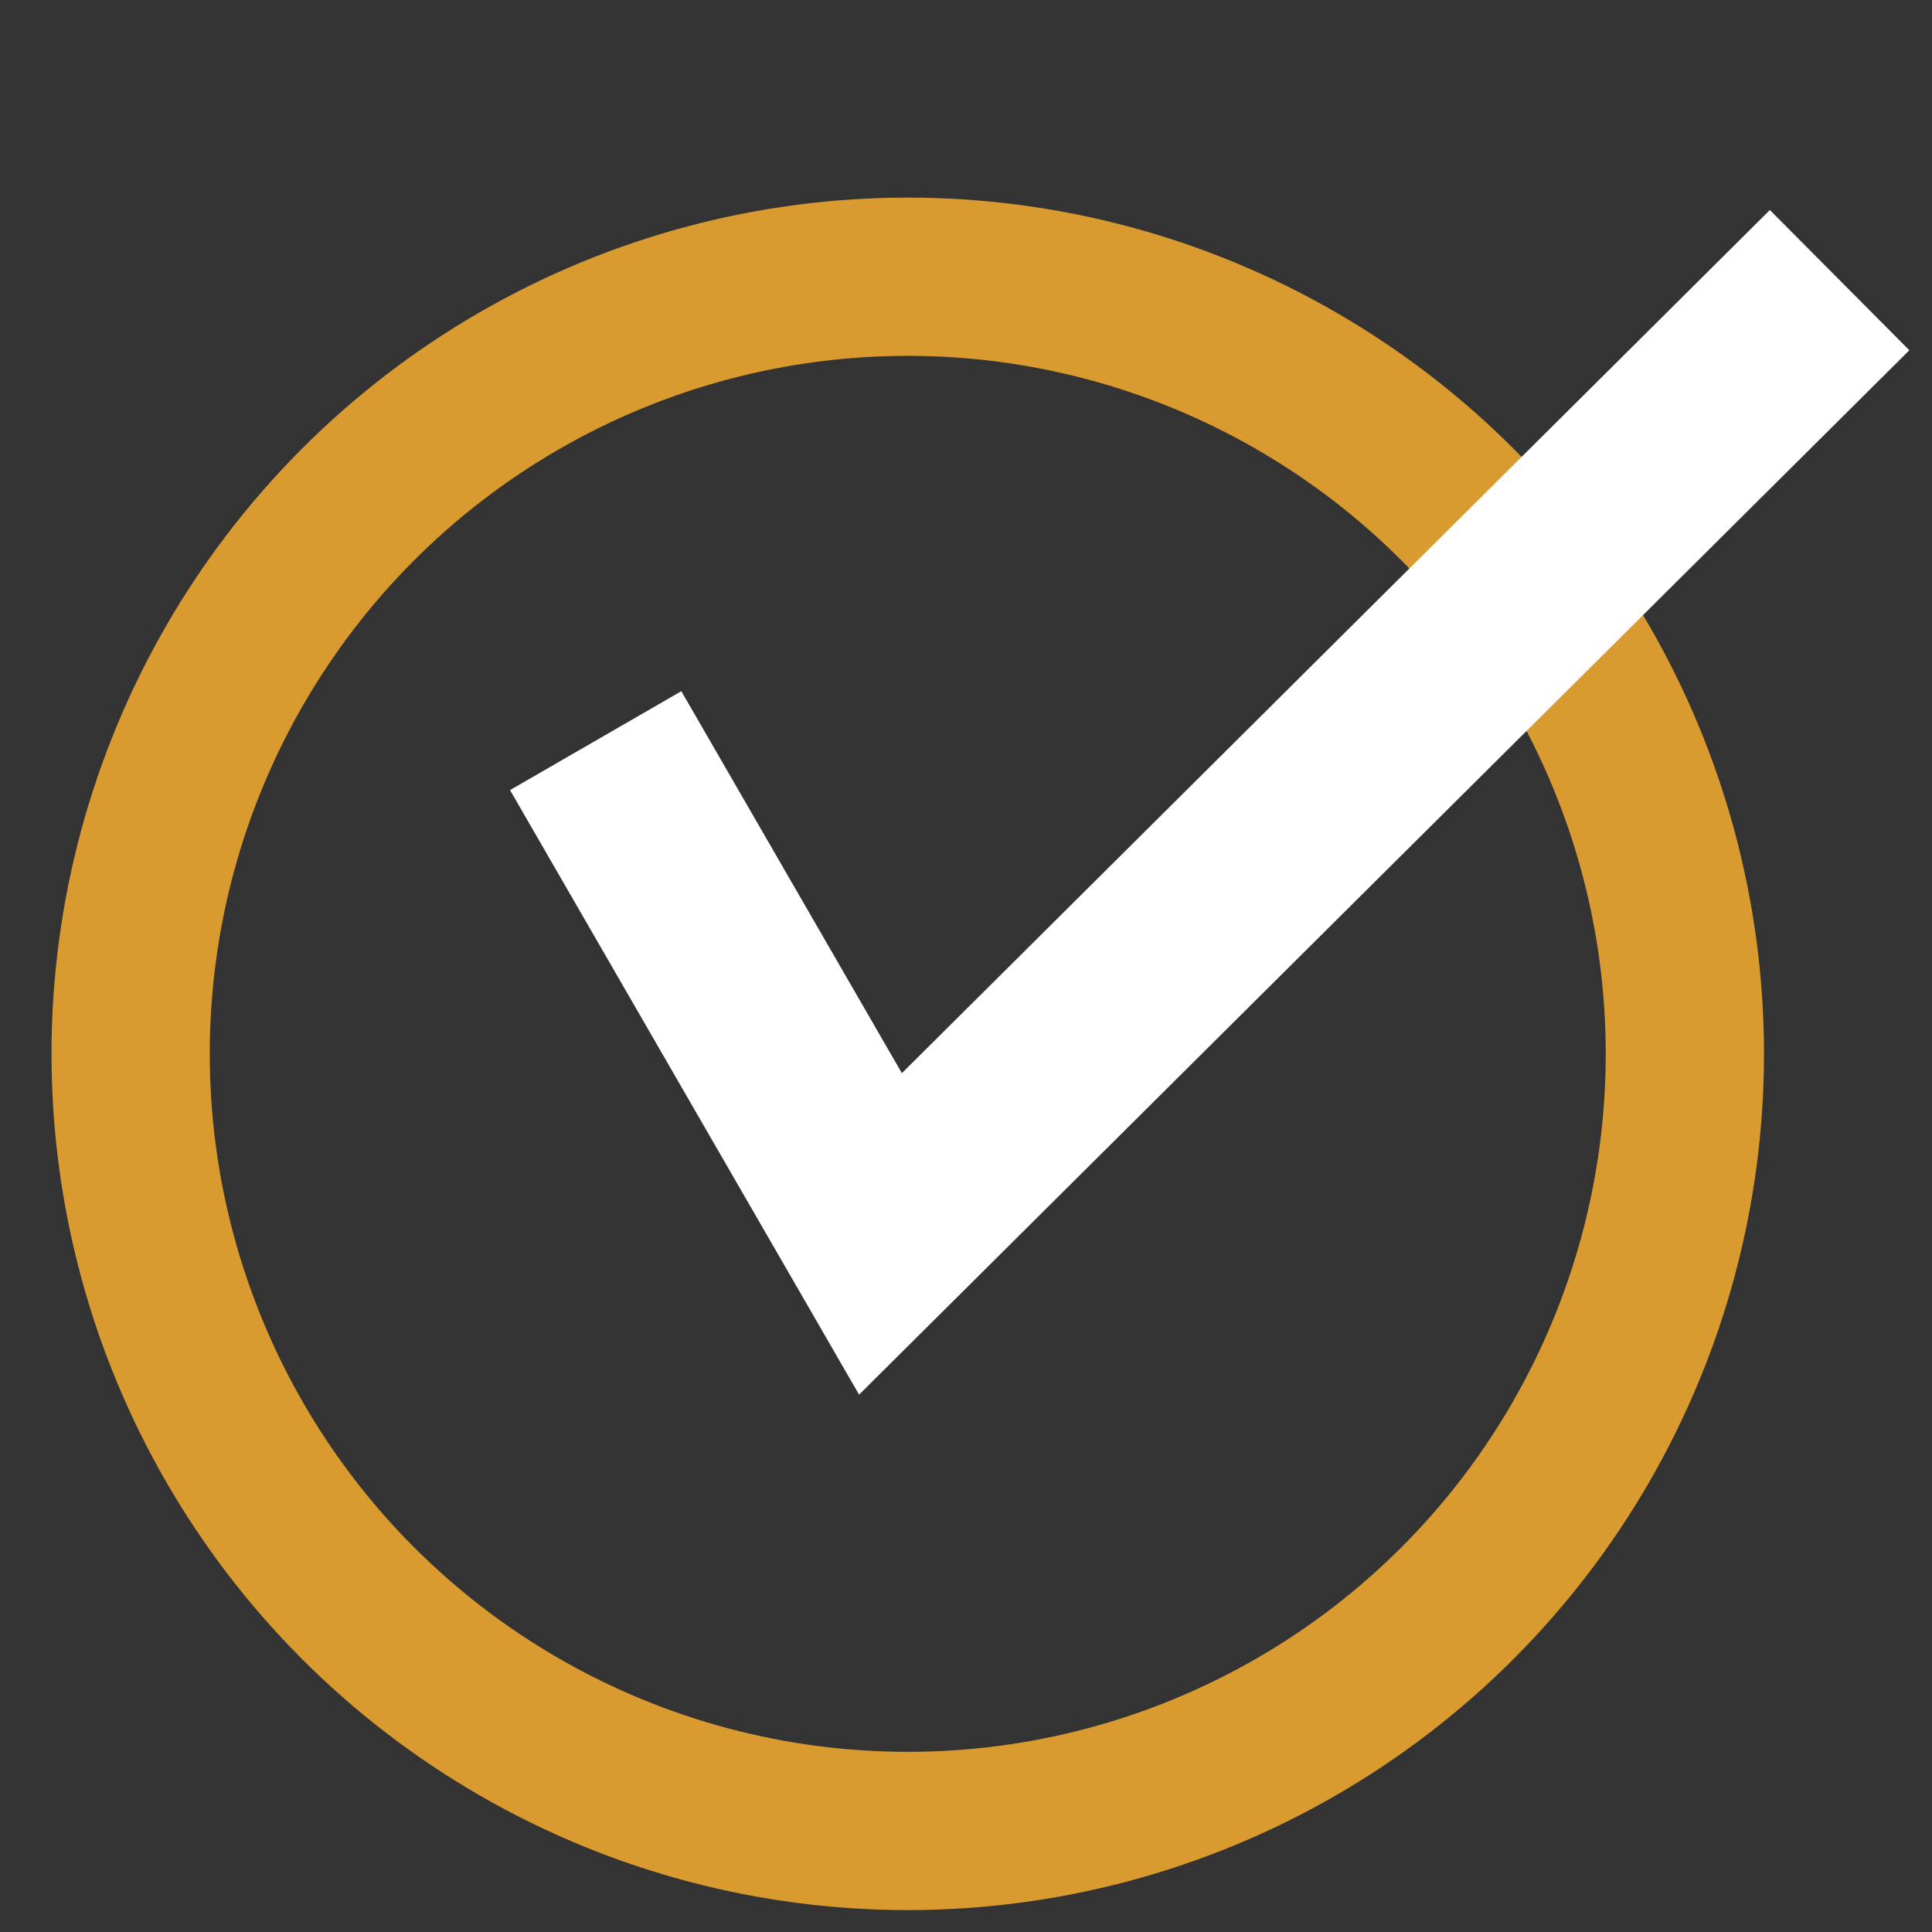
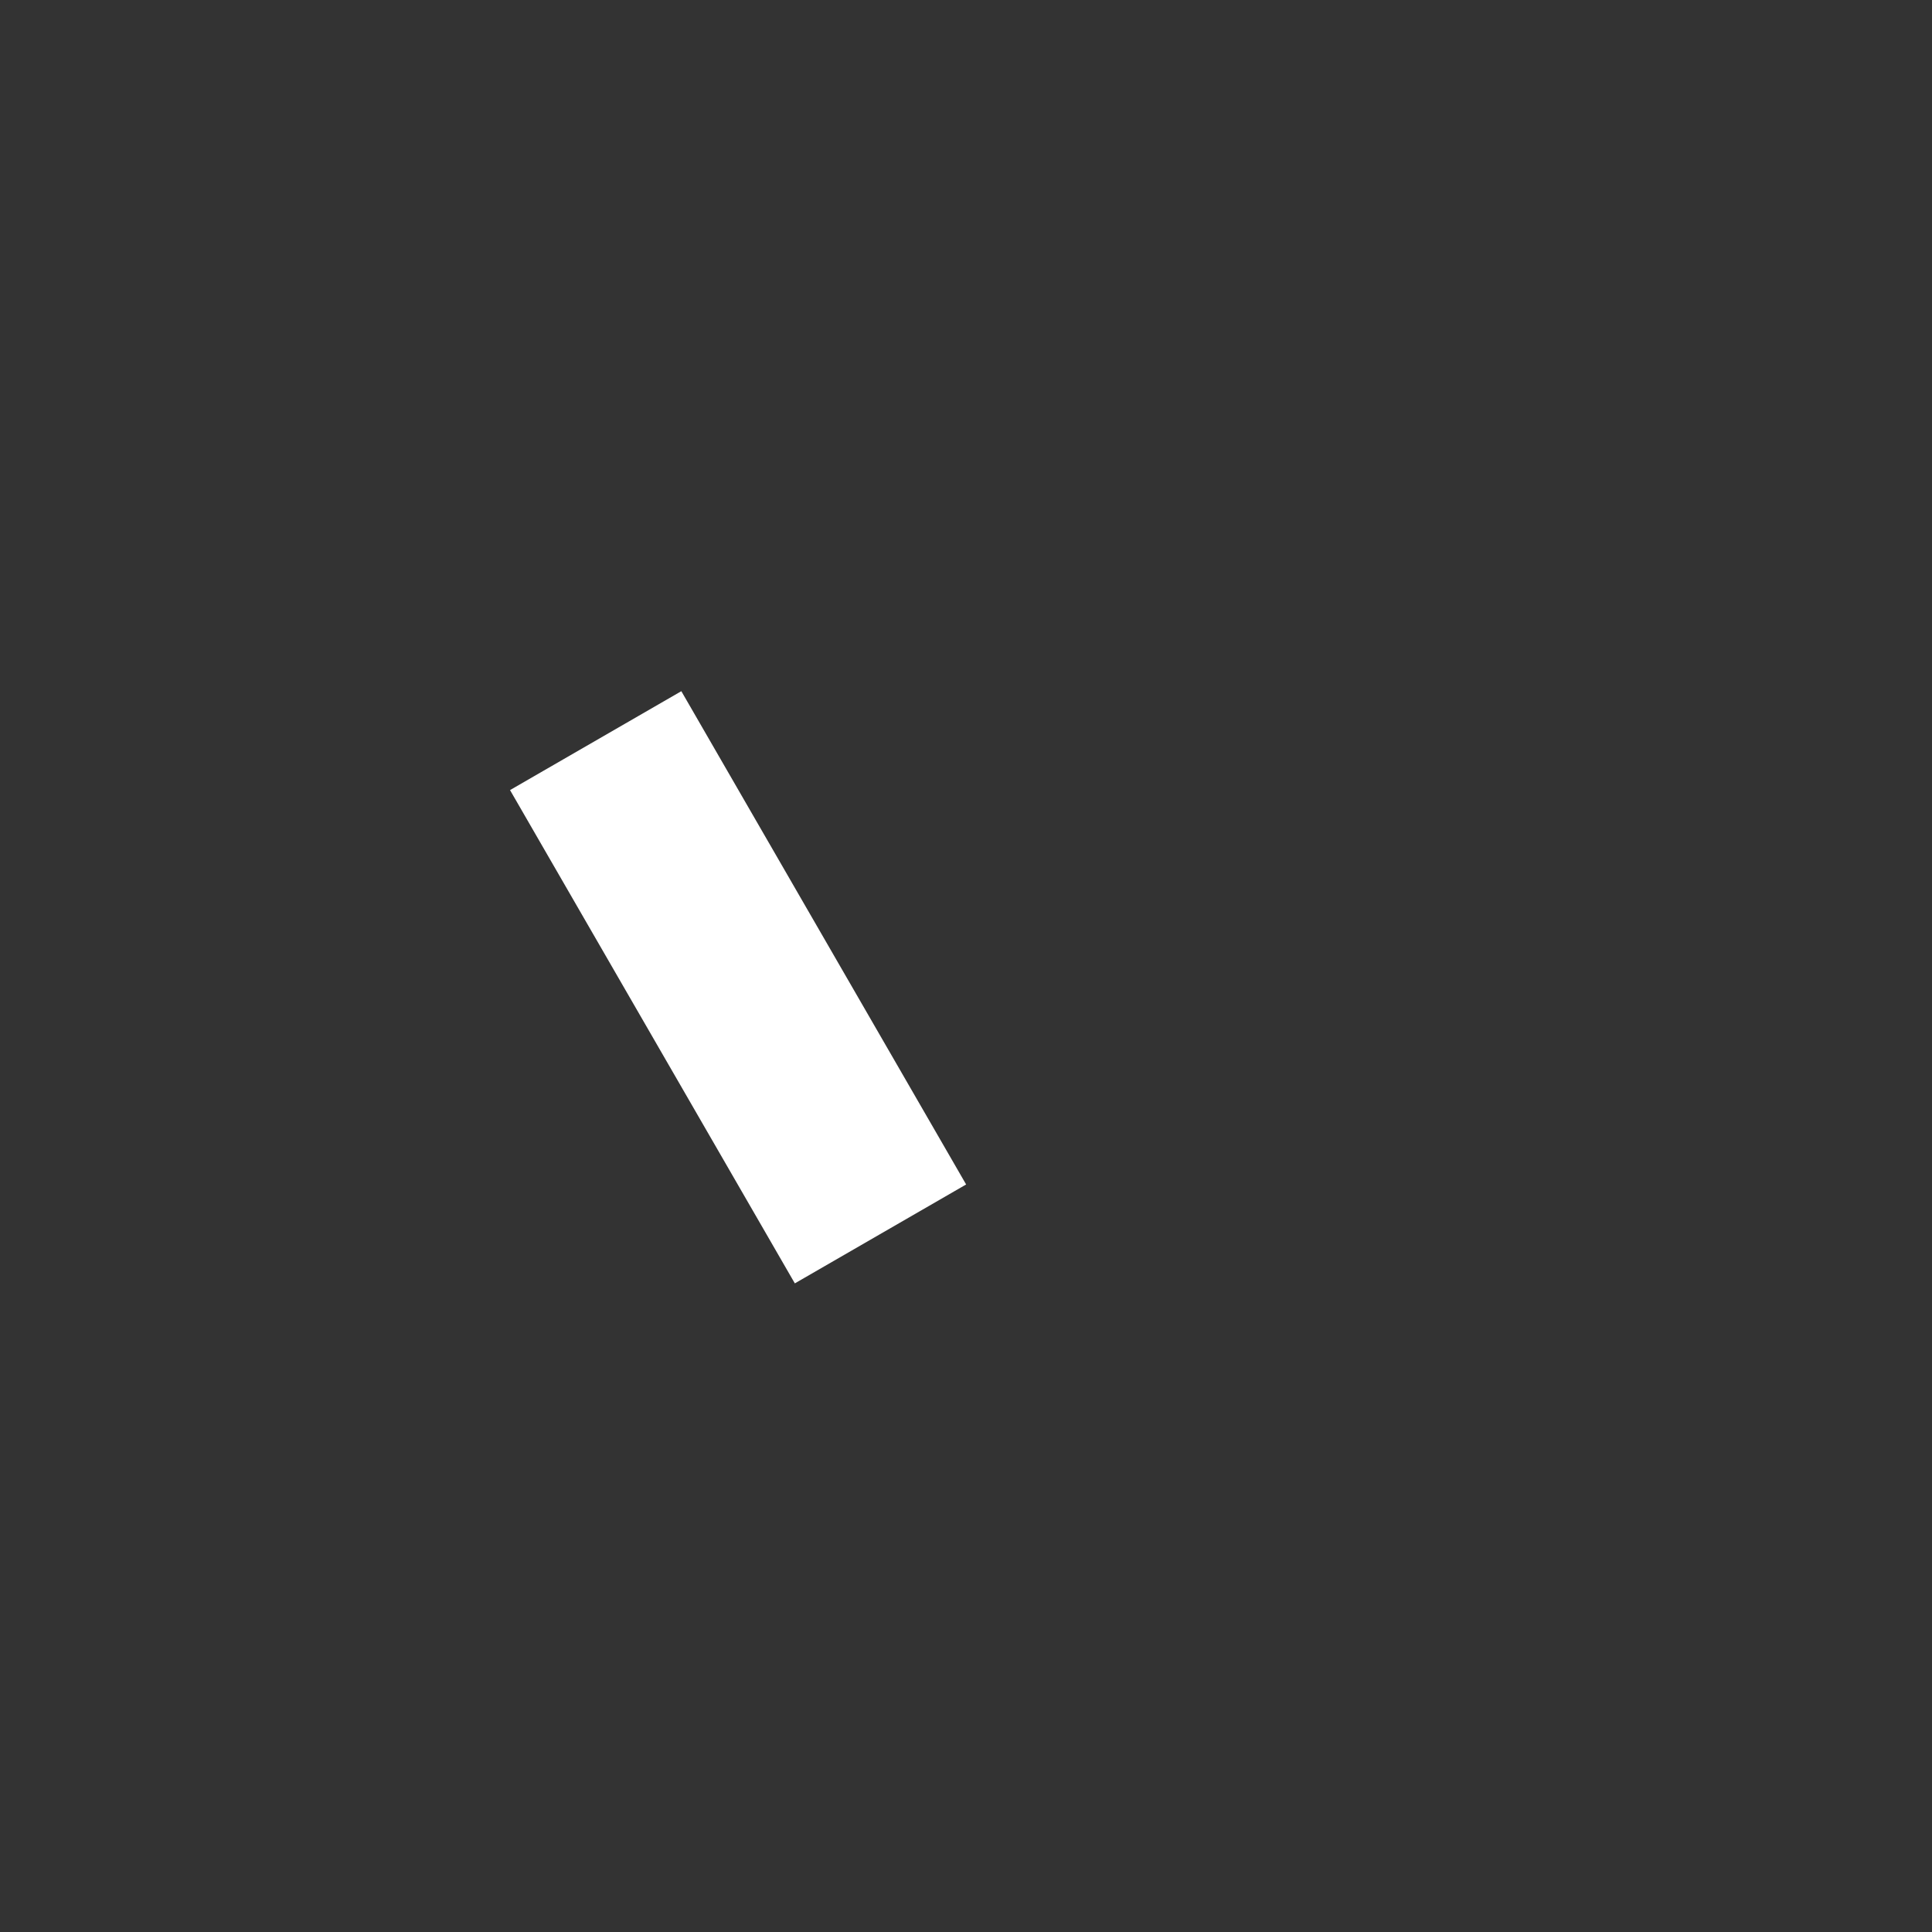
<svg xmlns="http://www.w3.org/2000/svg" width="34" height="34" viewBox="0 0 34 34" fill="none">
  <rect x="0" y="0" width="34" height="34" fill="#333333" stroke="none" />
-   <circle cx="15.975" cy="18.546" r="13.676" stroke="#D99B2F" stroke-width="2.785" />
-   <path d="M10.483 13.034L15.495 21.715L32.374 4.93" stroke="white" stroke-width="3.481" />
+   <path d="M10.483 13.034L15.495 21.715" stroke="white" stroke-width="3.481" />
</svg>